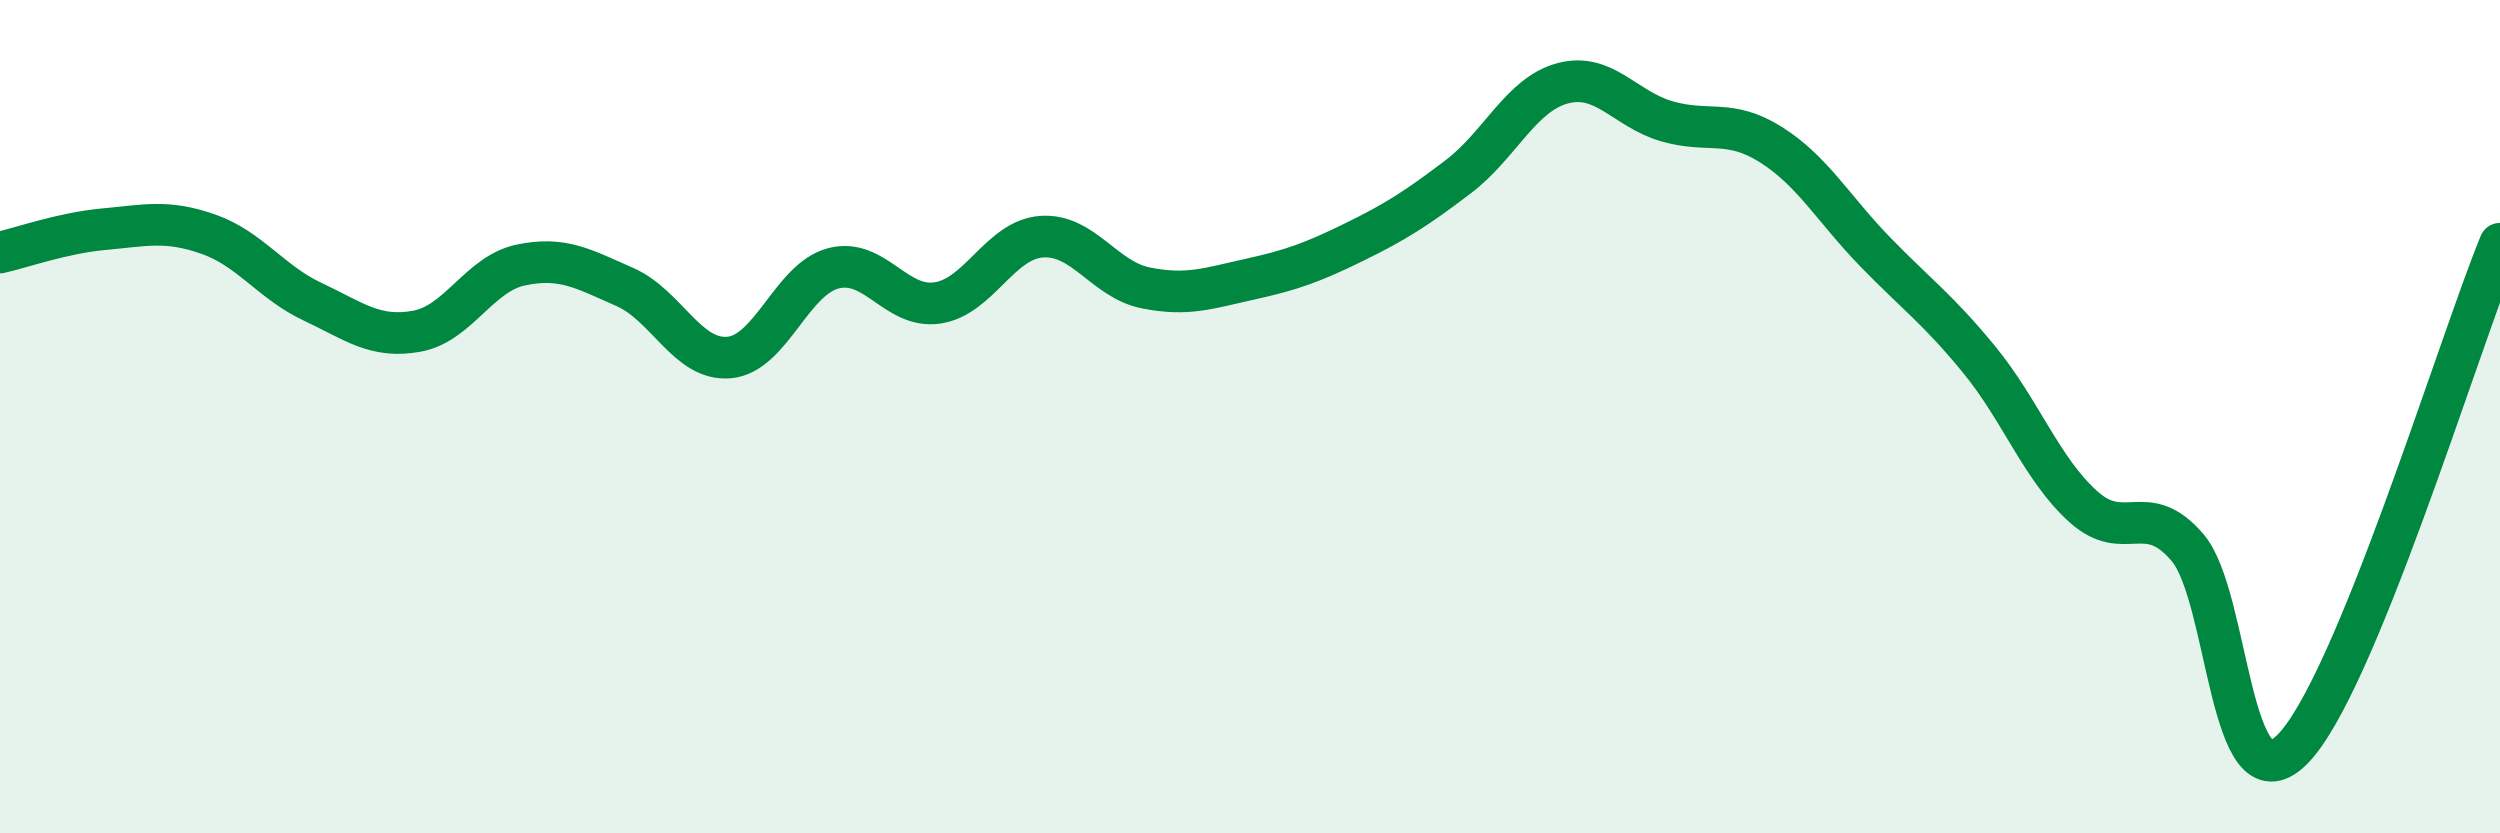
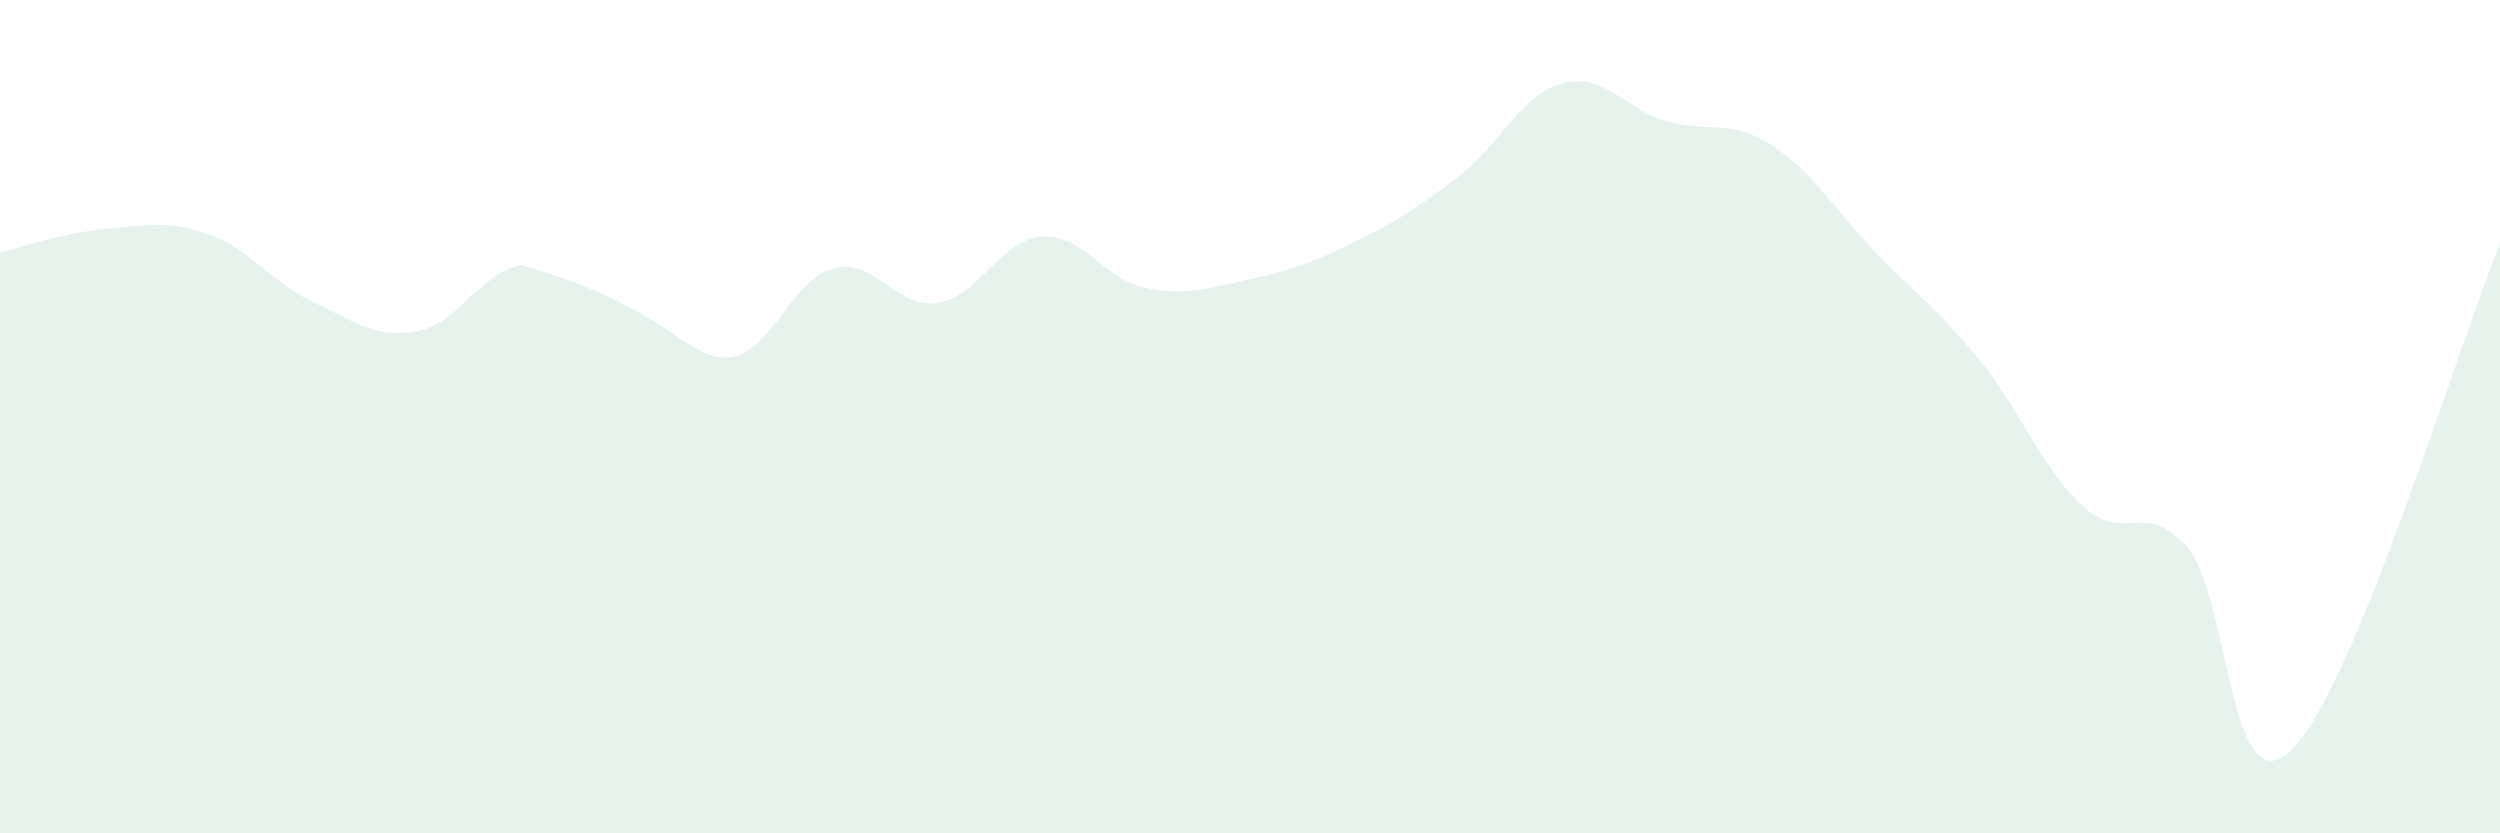
<svg xmlns="http://www.w3.org/2000/svg" width="60" height="20" viewBox="0 0 60 20">
-   <path d="M 0,6.06 C 0.5,5.95 1.5,5.59 2.5,5.5 C 3.5,5.41 4,5.27 5,5.62 C 6,5.97 6.5,6.77 7.5,7.24 C 8.5,7.71 9,8.13 10,7.95 C 11,7.77 11.5,6.57 12.5,6.36 C 13.5,6.15 14,6.45 15,6.89 C 16,7.33 16.5,8.67 17.5,8.58 C 18.5,8.49 19,6.7 20,6.44 C 21,6.18 21.5,7.42 22.5,7.27 C 23.5,7.12 24,5.75 25,5.68 C 26,5.61 26.5,6.71 27.5,6.91 C 28.5,7.11 29,6.92 30,6.7 C 31,6.48 31.5,6.3 32.5,5.81 C 33.5,5.32 34,5 35,4.24 C 36,3.48 36.5,2.27 37.5,2 C 38.5,1.73 39,2.62 40,2.91 C 41,3.2 41.5,2.84 42.5,3.47 C 43.5,4.1 44,5.01 45,6.04 C 46,7.07 46.5,7.41 47.5,8.63 C 48.5,9.85 49,11.26 50,12.16 C 51,13.06 51.5,11.97 52.5,13.14 C 53.5,14.31 53.5,19.46 55,18 C 56.5,16.54 59,8.28 60,5.85L60 20L0 20Z" fill="#008740" opacity="0.1" stroke-linecap="round" stroke-linejoin="round" />
-   <path d="M 0,6.06 C 0.5,5.95 1.5,5.59 2.5,5.5 C 3.5,5.41 4,5.27 5,5.62 C 6,5.97 6.5,6.77 7.5,7.24 C 8.5,7.71 9,8.13 10,7.95 C 11,7.77 11.5,6.57 12.5,6.36 C 13.5,6.15 14,6.45 15,6.89 C 16,7.33 16.5,8.67 17.5,8.58 C 18.5,8.49 19,6.7 20,6.44 C 21,6.18 21.5,7.42 22.5,7.27 C 23.5,7.12 24,5.75 25,5.68 C 26,5.61 26.5,6.71 27.5,6.91 C 28.5,7.11 29,6.92 30,6.7 C 31,6.48 31.5,6.3 32.5,5.81 C 33.5,5.32 34,5 35,4.24 C 36,3.48 36.5,2.27 37.5,2 C 38.5,1.73 39,2.62 40,2.91 C 41,3.2 41.5,2.84 42.5,3.47 C 43.5,4.1 44,5.01 45,6.04 C 46,7.07 46.5,7.41 47.5,8.63 C 48.5,9.85 49,11.26 50,12.16 C 51,13.06 51.5,11.97 52.5,13.14 C 53.5,14.31 53.5,19.46 55,18 C 56.5,16.54 59,8.28 60,5.85" stroke="#008740" stroke-width="1" fill="none" stroke-linecap="round" stroke-linejoin="round" />
+   <path d="M 0,6.06 C 0.5,5.95 1.5,5.59 2.5,5.5 C 3.5,5.41 4,5.27 5,5.62 C 6,5.97 6.5,6.77 7.5,7.24 C 8.5,7.71 9,8.13 10,7.95 C 11,7.77 11.5,6.57 12.5,6.36 C 16,7.33 16.5,8.67 17.5,8.58 C 18.5,8.49 19,6.7 20,6.44 C 21,6.18 21.5,7.42 22.5,7.27 C 23.5,7.12 24,5.75 25,5.68 C 26,5.61 26.5,6.71 27.5,6.91 C 28.5,7.11 29,6.92 30,6.7 C 31,6.48 31.5,6.3 32.5,5.81 C 33.5,5.32 34,5 35,4.24 C 36,3.48 36.5,2.27 37.5,2 C 38.5,1.73 39,2.62 40,2.91 C 41,3.2 41.5,2.84 42.5,3.47 C 43.5,4.1 44,5.01 45,6.04 C 46,7.07 46.5,7.41 47.5,8.63 C 48.5,9.85 49,11.26 50,12.16 C 51,13.06 51.5,11.97 52.5,13.14 C 53.5,14.31 53.5,19.46 55,18 C 56.5,16.54 59,8.28 60,5.85L60 20L0 20Z" fill="#008740" opacity="0.1" stroke-linecap="round" stroke-linejoin="round" />
</svg>